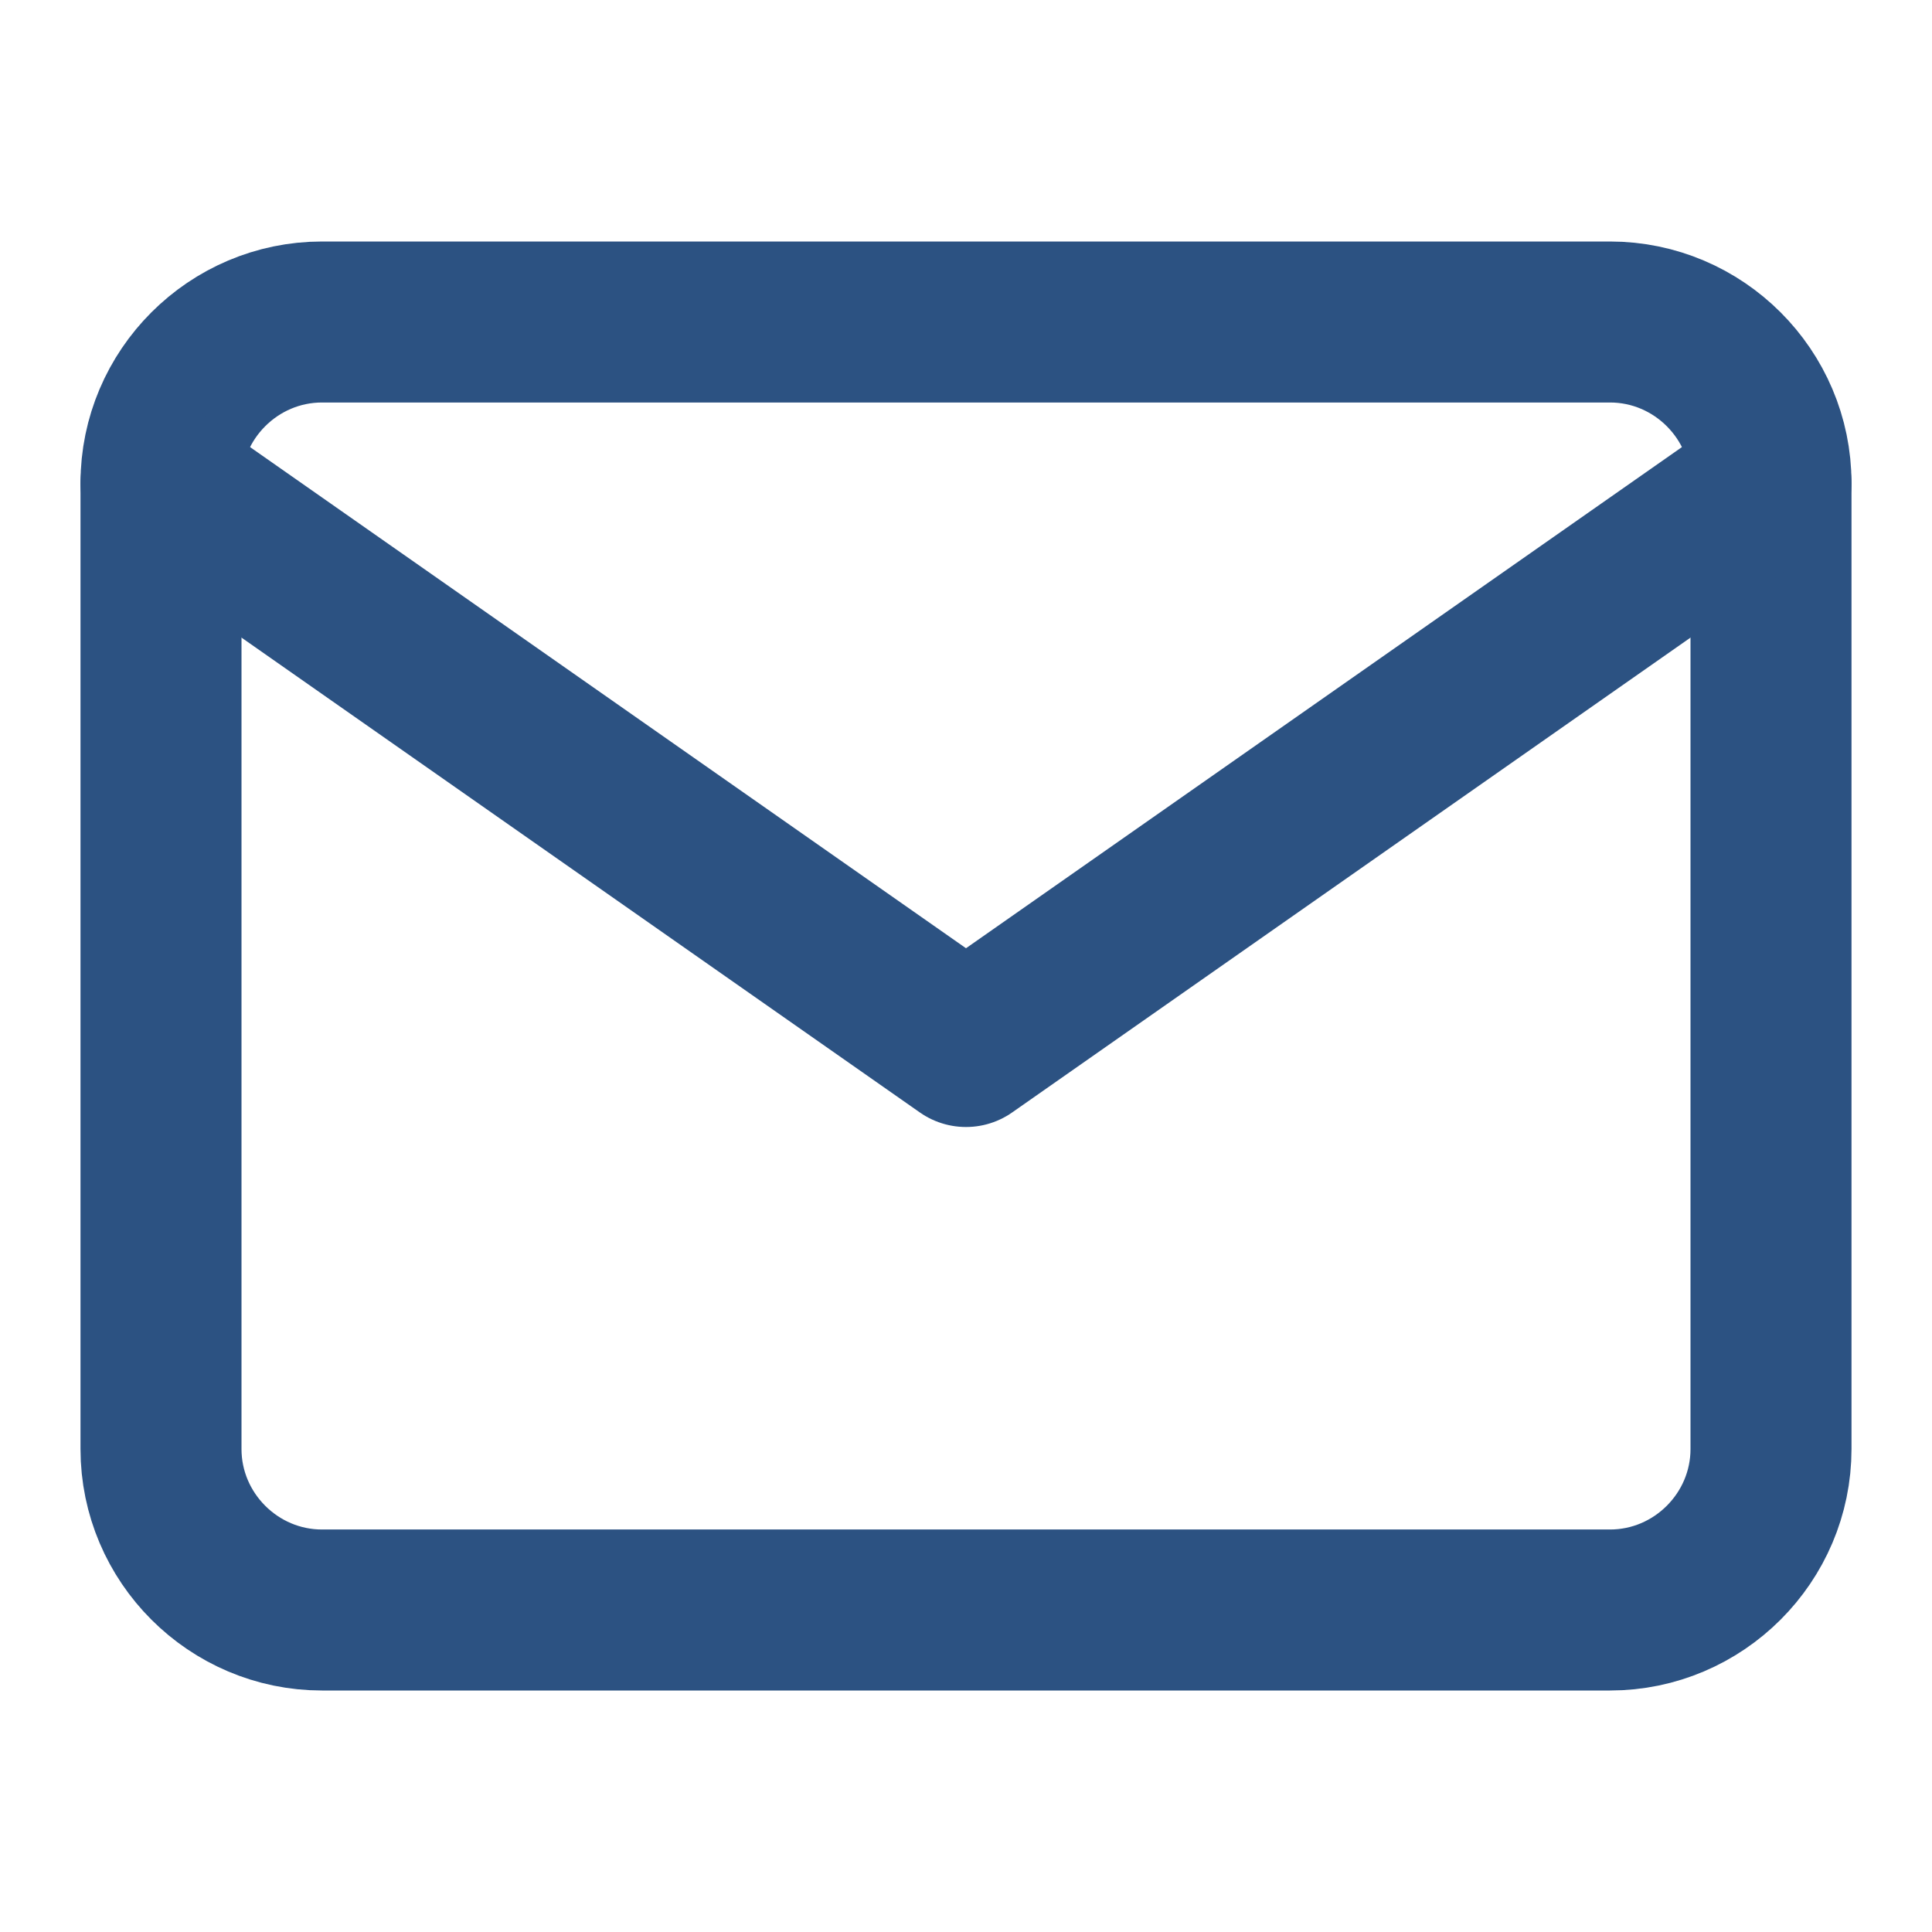
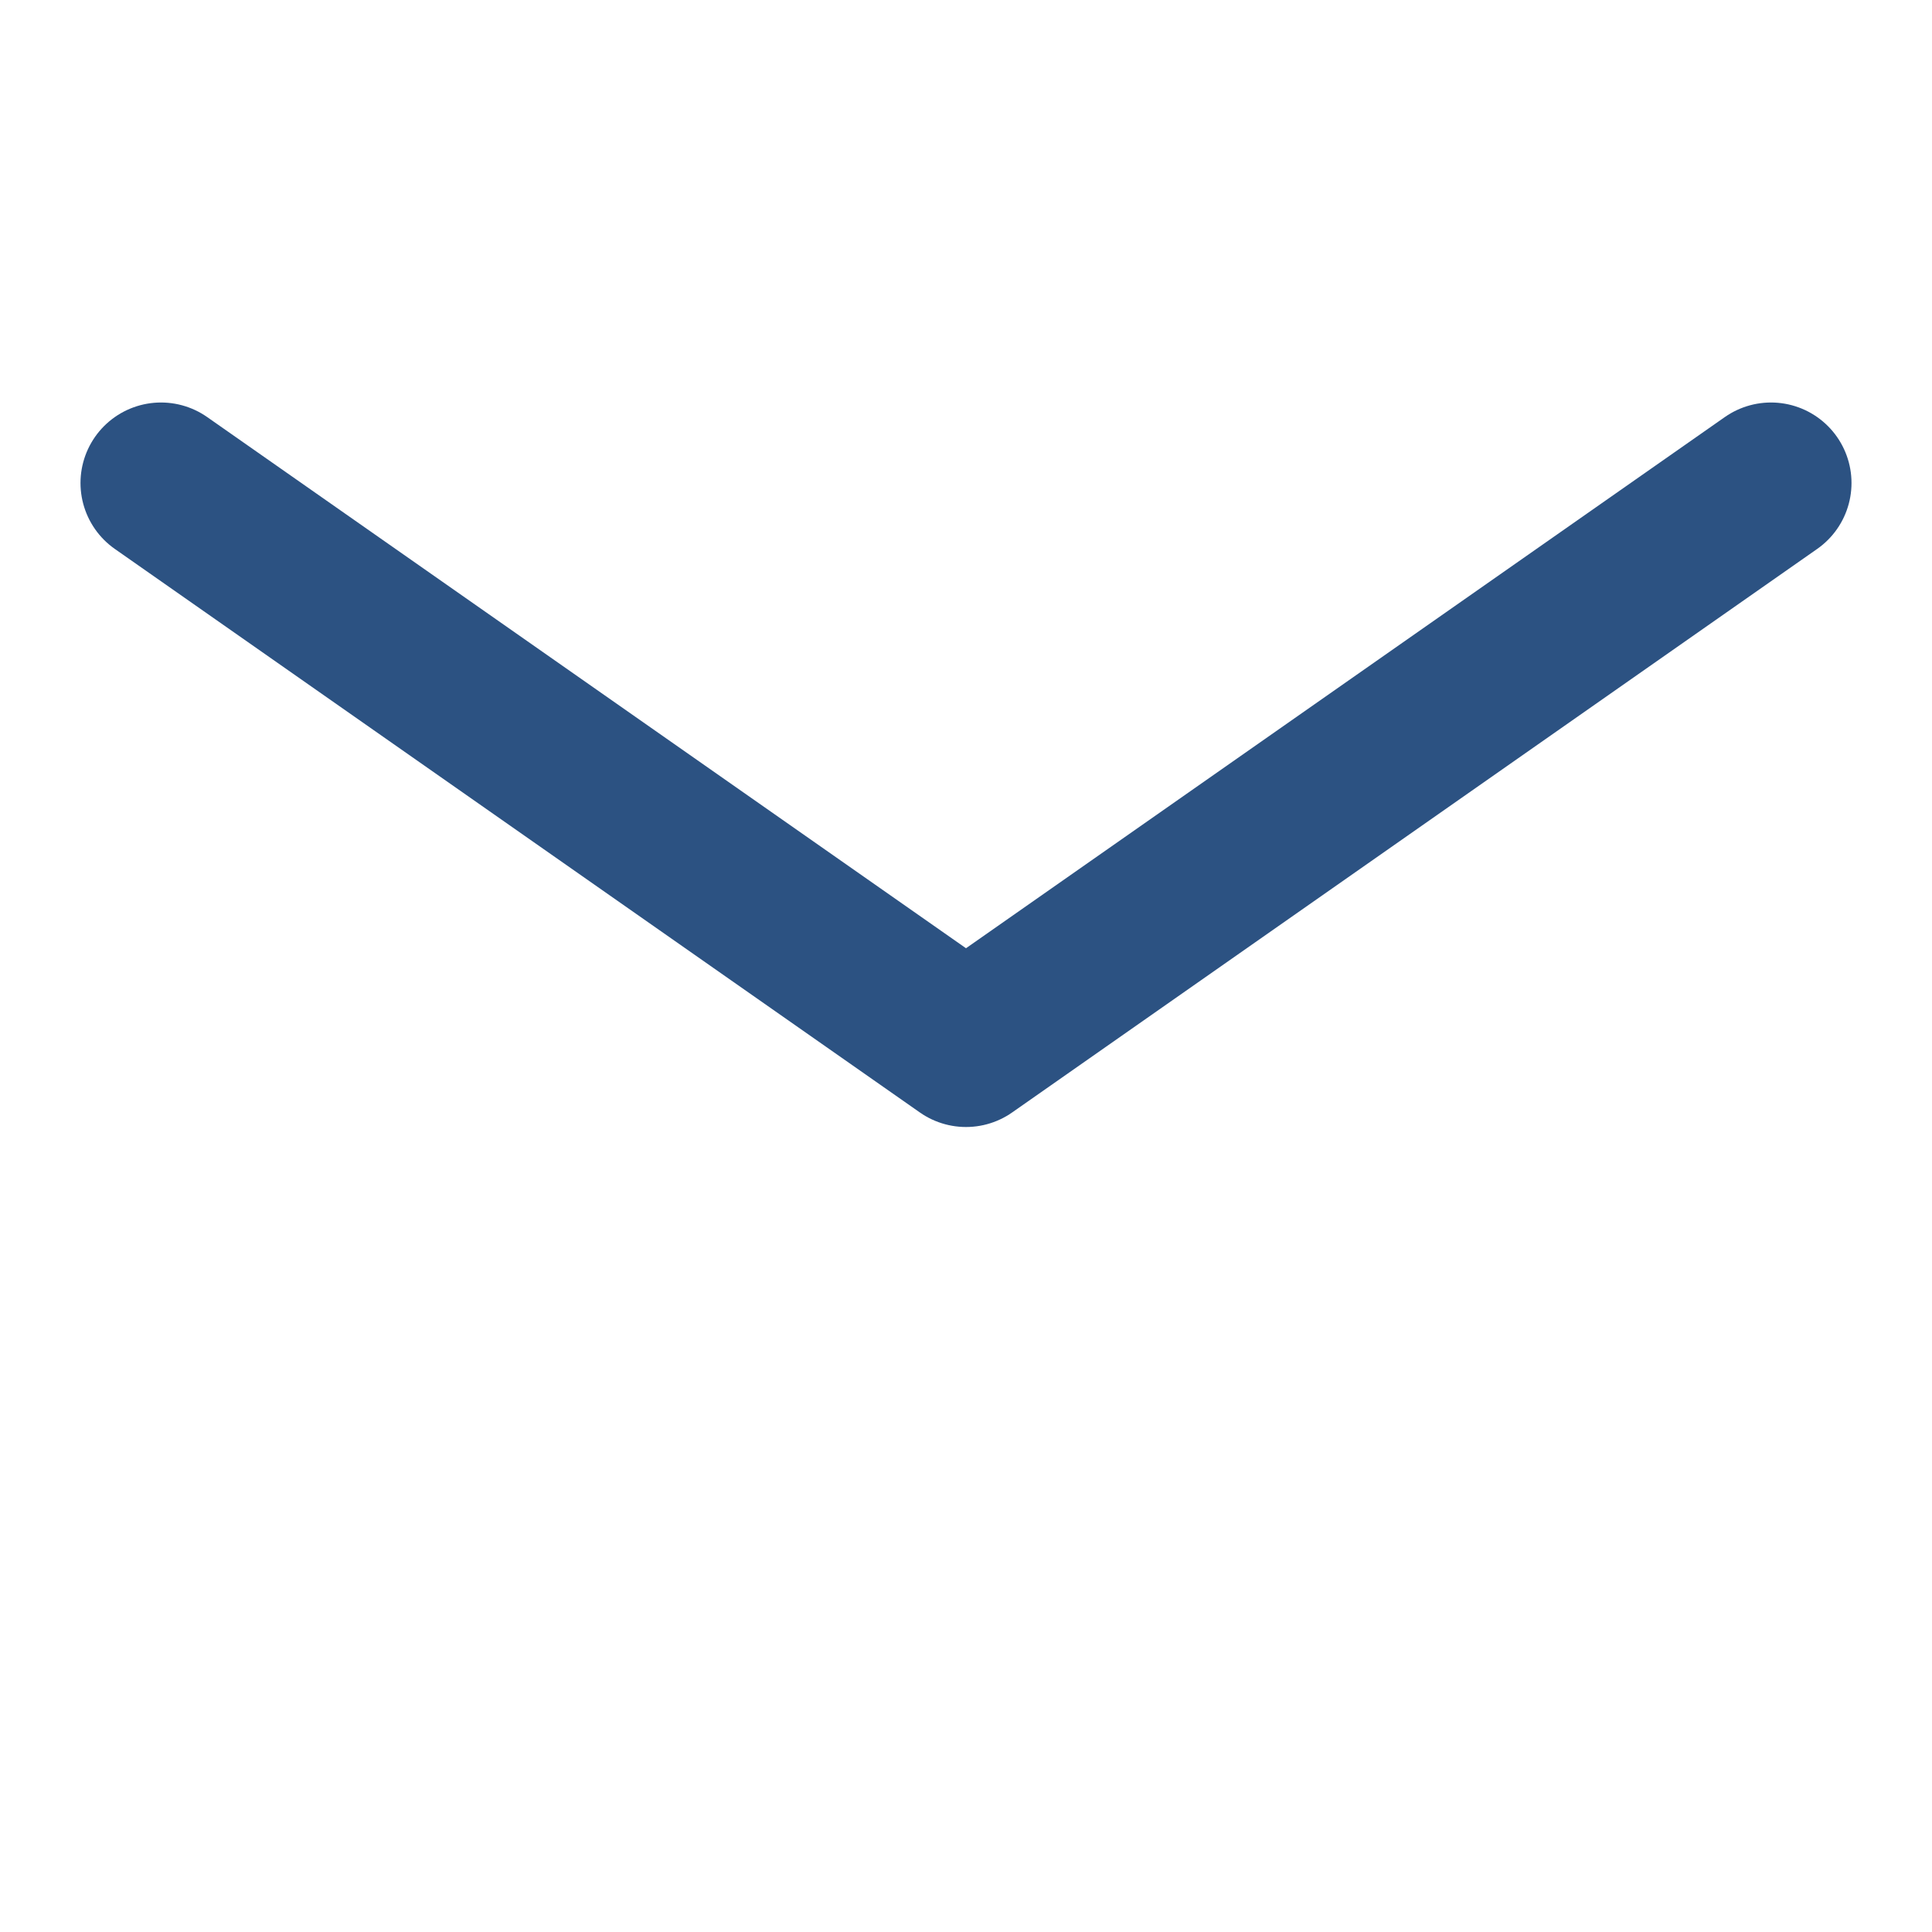
<svg xmlns="http://www.w3.org/2000/svg" width="24" height="24" viewBox="0 0 24 24" fill="none">
-   <path d="M4 4H20C21.1 4 22 4.9 22 6V18C22 19.1 21.1 20 20 20H4C2.9 20 2 19.1 2 18V6C2 4.9 2.9 4 4 4Z" stroke="#2C5282" stroke-width="2" stroke-linecap="round" stroke-linejoin="round" />
  <path d="M22 6L12 13L2 6" stroke="#2C5282" stroke-width="2" stroke-linecap="round" stroke-linejoin="round" />
</svg>